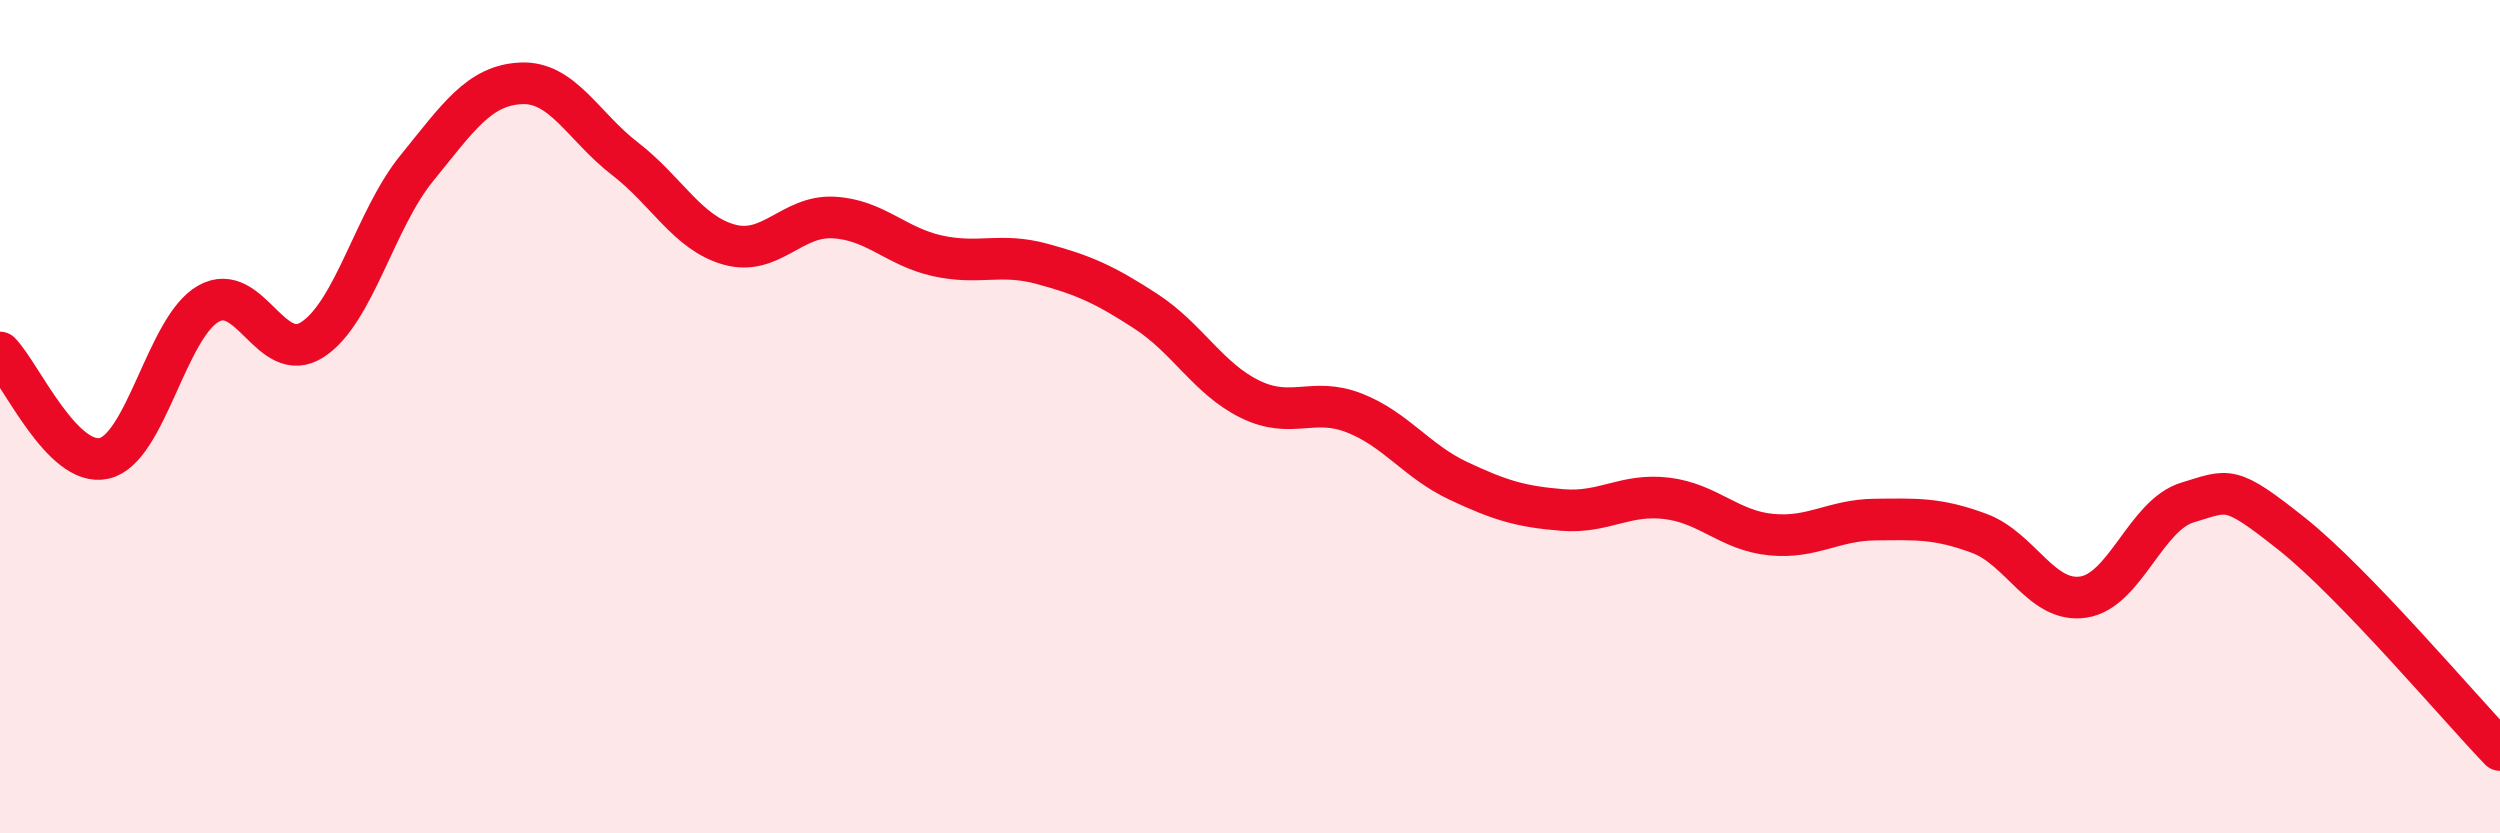
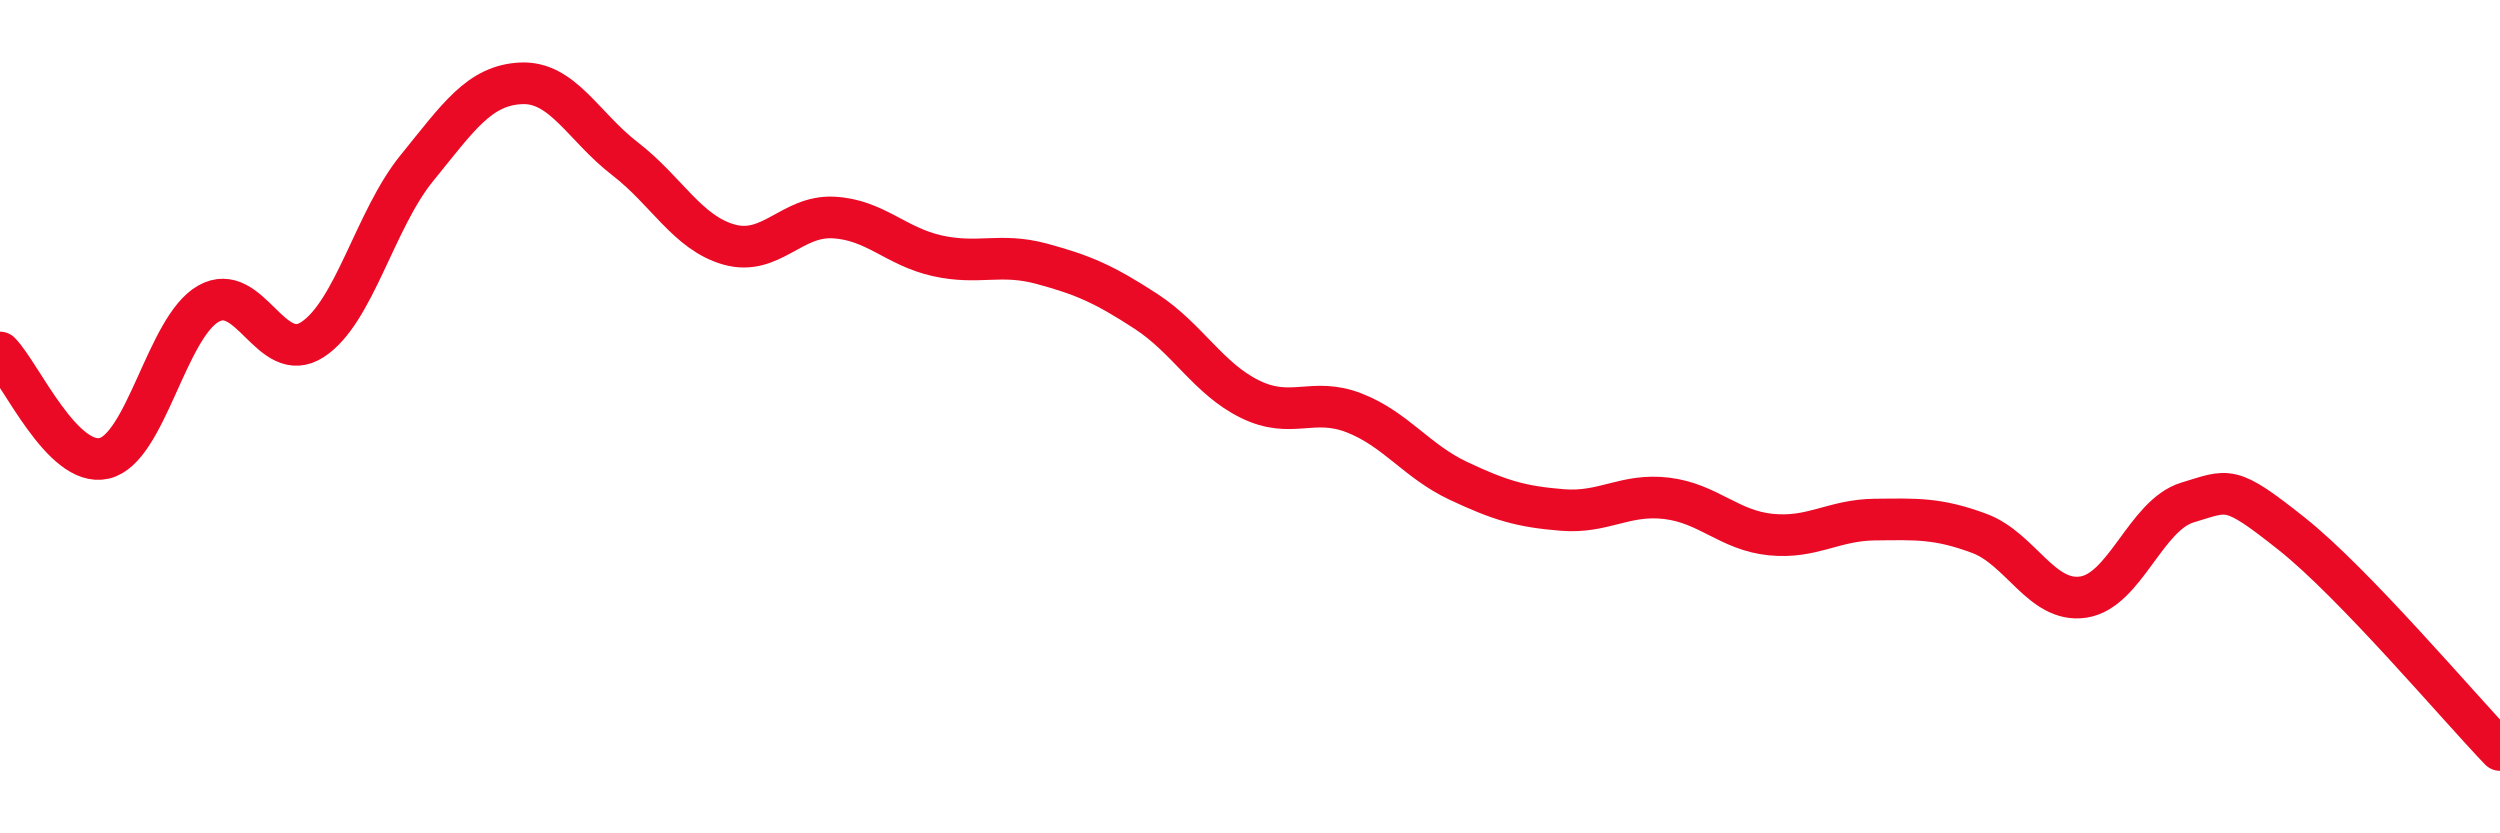
<svg xmlns="http://www.w3.org/2000/svg" width="60" height="20" viewBox="0 0 60 20">
-   <path d="M 0,8.46 C 0.5,8.97 1.5,11.23 2.5,11 C 3.5,10.77 4,7.86 5,7.29 C 6,6.72 6.5,8.8 7.5,8.15 C 8.5,7.5 9,5.27 10,4.04 C 11,2.81 11.5,2.05 12.5,2 C 13.5,1.95 14,3.04 15,3.81 C 16,4.58 16.5,5.59 17.5,5.87 C 18.5,6.15 19,5.17 20,5.22 C 21,5.27 21.5,5.92 22.5,6.14 C 23.5,6.36 24,6.06 25,6.33 C 26,6.6 26.5,6.82 27.5,7.47 C 28.5,8.12 29,9.09 30,9.58 C 31,10.07 31.5,9.52 32.5,9.91 C 33.5,10.3 34,11.07 35,11.54 C 36,12.01 36.5,12.16 37.5,12.24 C 38.5,12.32 39,11.84 40,11.96 C 41,12.08 41.5,12.73 42.5,12.83 C 43.5,12.93 44,12.48 45,12.47 C 46,12.46 46.5,12.43 47.5,12.8 C 48.5,13.17 49,14.48 50,14.33 C 51,14.18 51.5,12.36 52.5,12.06 C 53.5,11.76 53.5,11.62 55,12.81 C 56.5,14 59,16.96 60,18L60 20L0 20Z" fill="#EB0A25" opacity="0.1" stroke-linecap="round" stroke-linejoin="round" />
  <path d="M 0,8.46 C 0.5,8.97 1.5,11.23 2.5,11 C 3.5,10.77 4,7.86 5,7.29 C 6,6.72 6.5,8.8 7.5,8.15 C 8.5,7.5 9,5.27 10,4.04 C 11,2.81 11.5,2.05 12.5,2 C 13.5,1.95 14,3.04 15,3.81 C 16,4.58 16.5,5.59 17.5,5.87 C 18.5,6.15 19,5.17 20,5.22 C 21,5.27 21.5,5.92 22.5,6.14 C 23.5,6.36 24,6.06 25,6.33 C 26,6.6 26.5,6.82 27.5,7.47 C 28.5,8.12 29,9.09 30,9.58 C 31,10.07 31.5,9.52 32.5,9.91 C 33.5,10.3 34,11.07 35,11.54 C 36,12.01 36.5,12.16 37.5,12.24 C 38.5,12.32 39,11.84 40,11.96 C 41,12.08 41.5,12.73 42.5,12.83 C 43.5,12.93 44,12.48 45,12.47 C 46,12.46 46.5,12.43 47.5,12.8 C 48.5,13.17 49,14.48 50,14.33 C 51,14.18 51.5,12.36 52.5,12.06 C 53.5,11.76 53.5,11.62 55,12.81 C 56.5,14 59,16.96 60,18" stroke="#EB0A25" stroke-width="1" fill="none" stroke-linecap="round" stroke-linejoin="round" />
</svg>